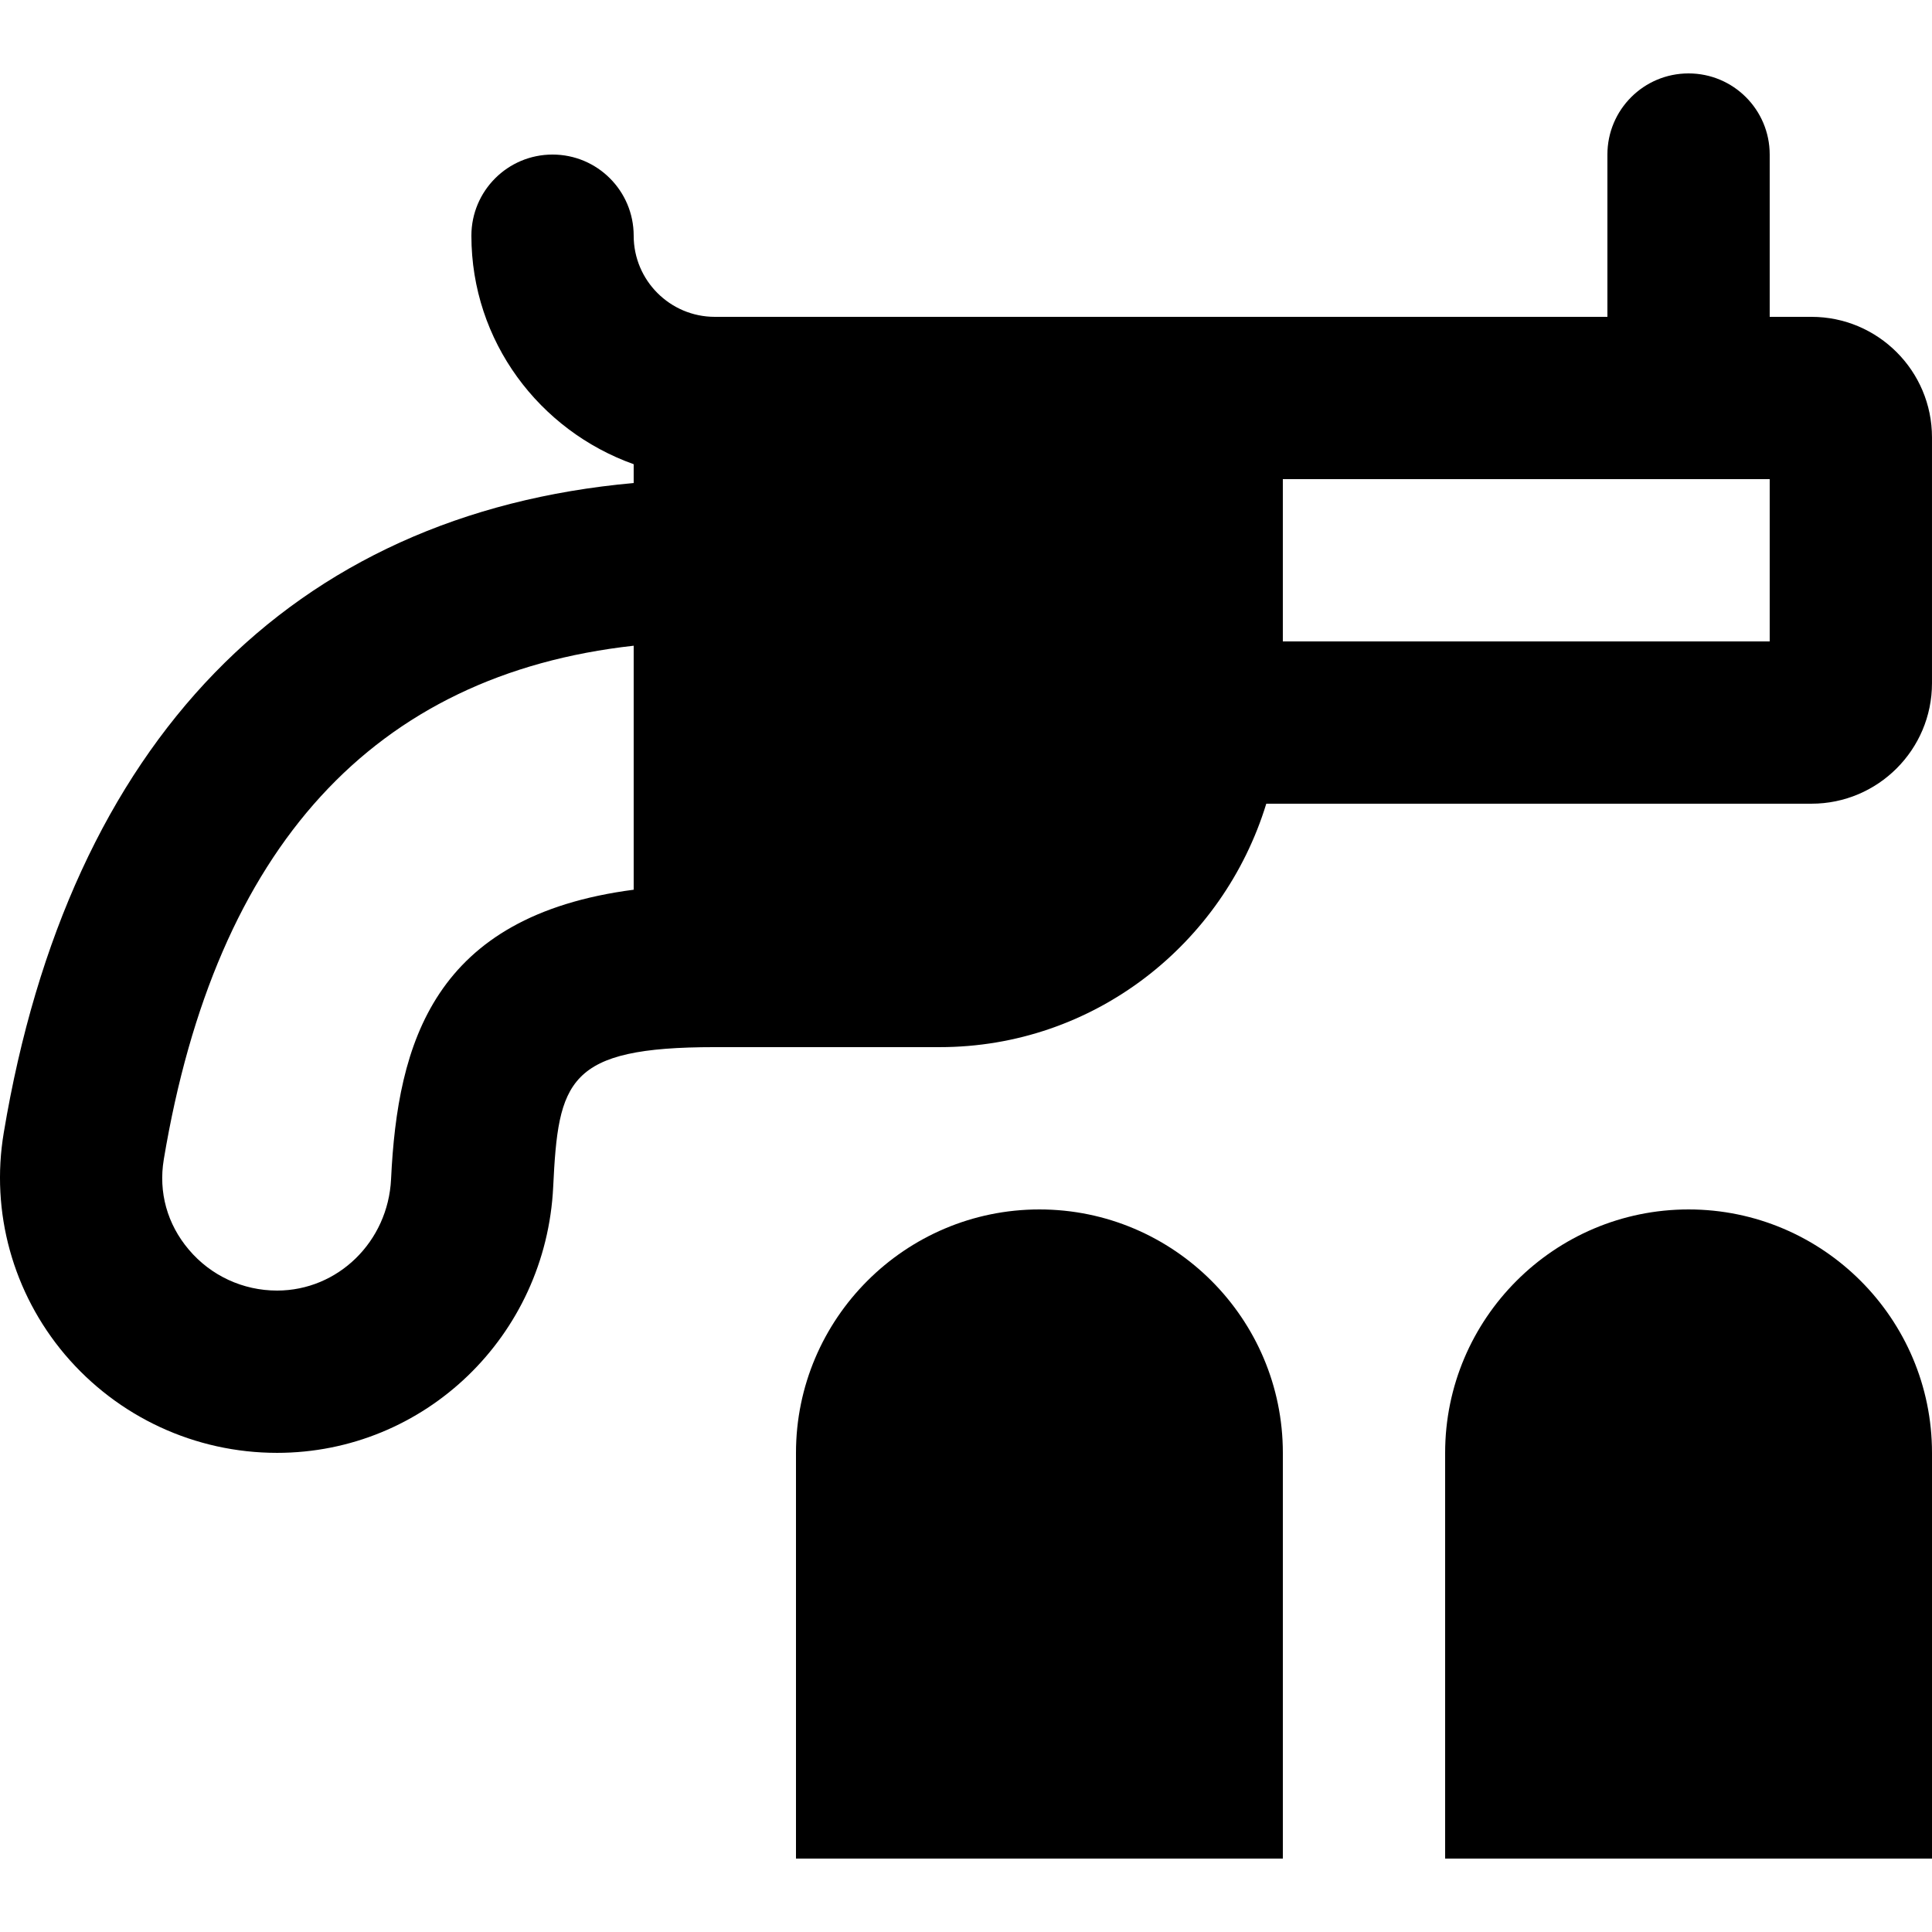
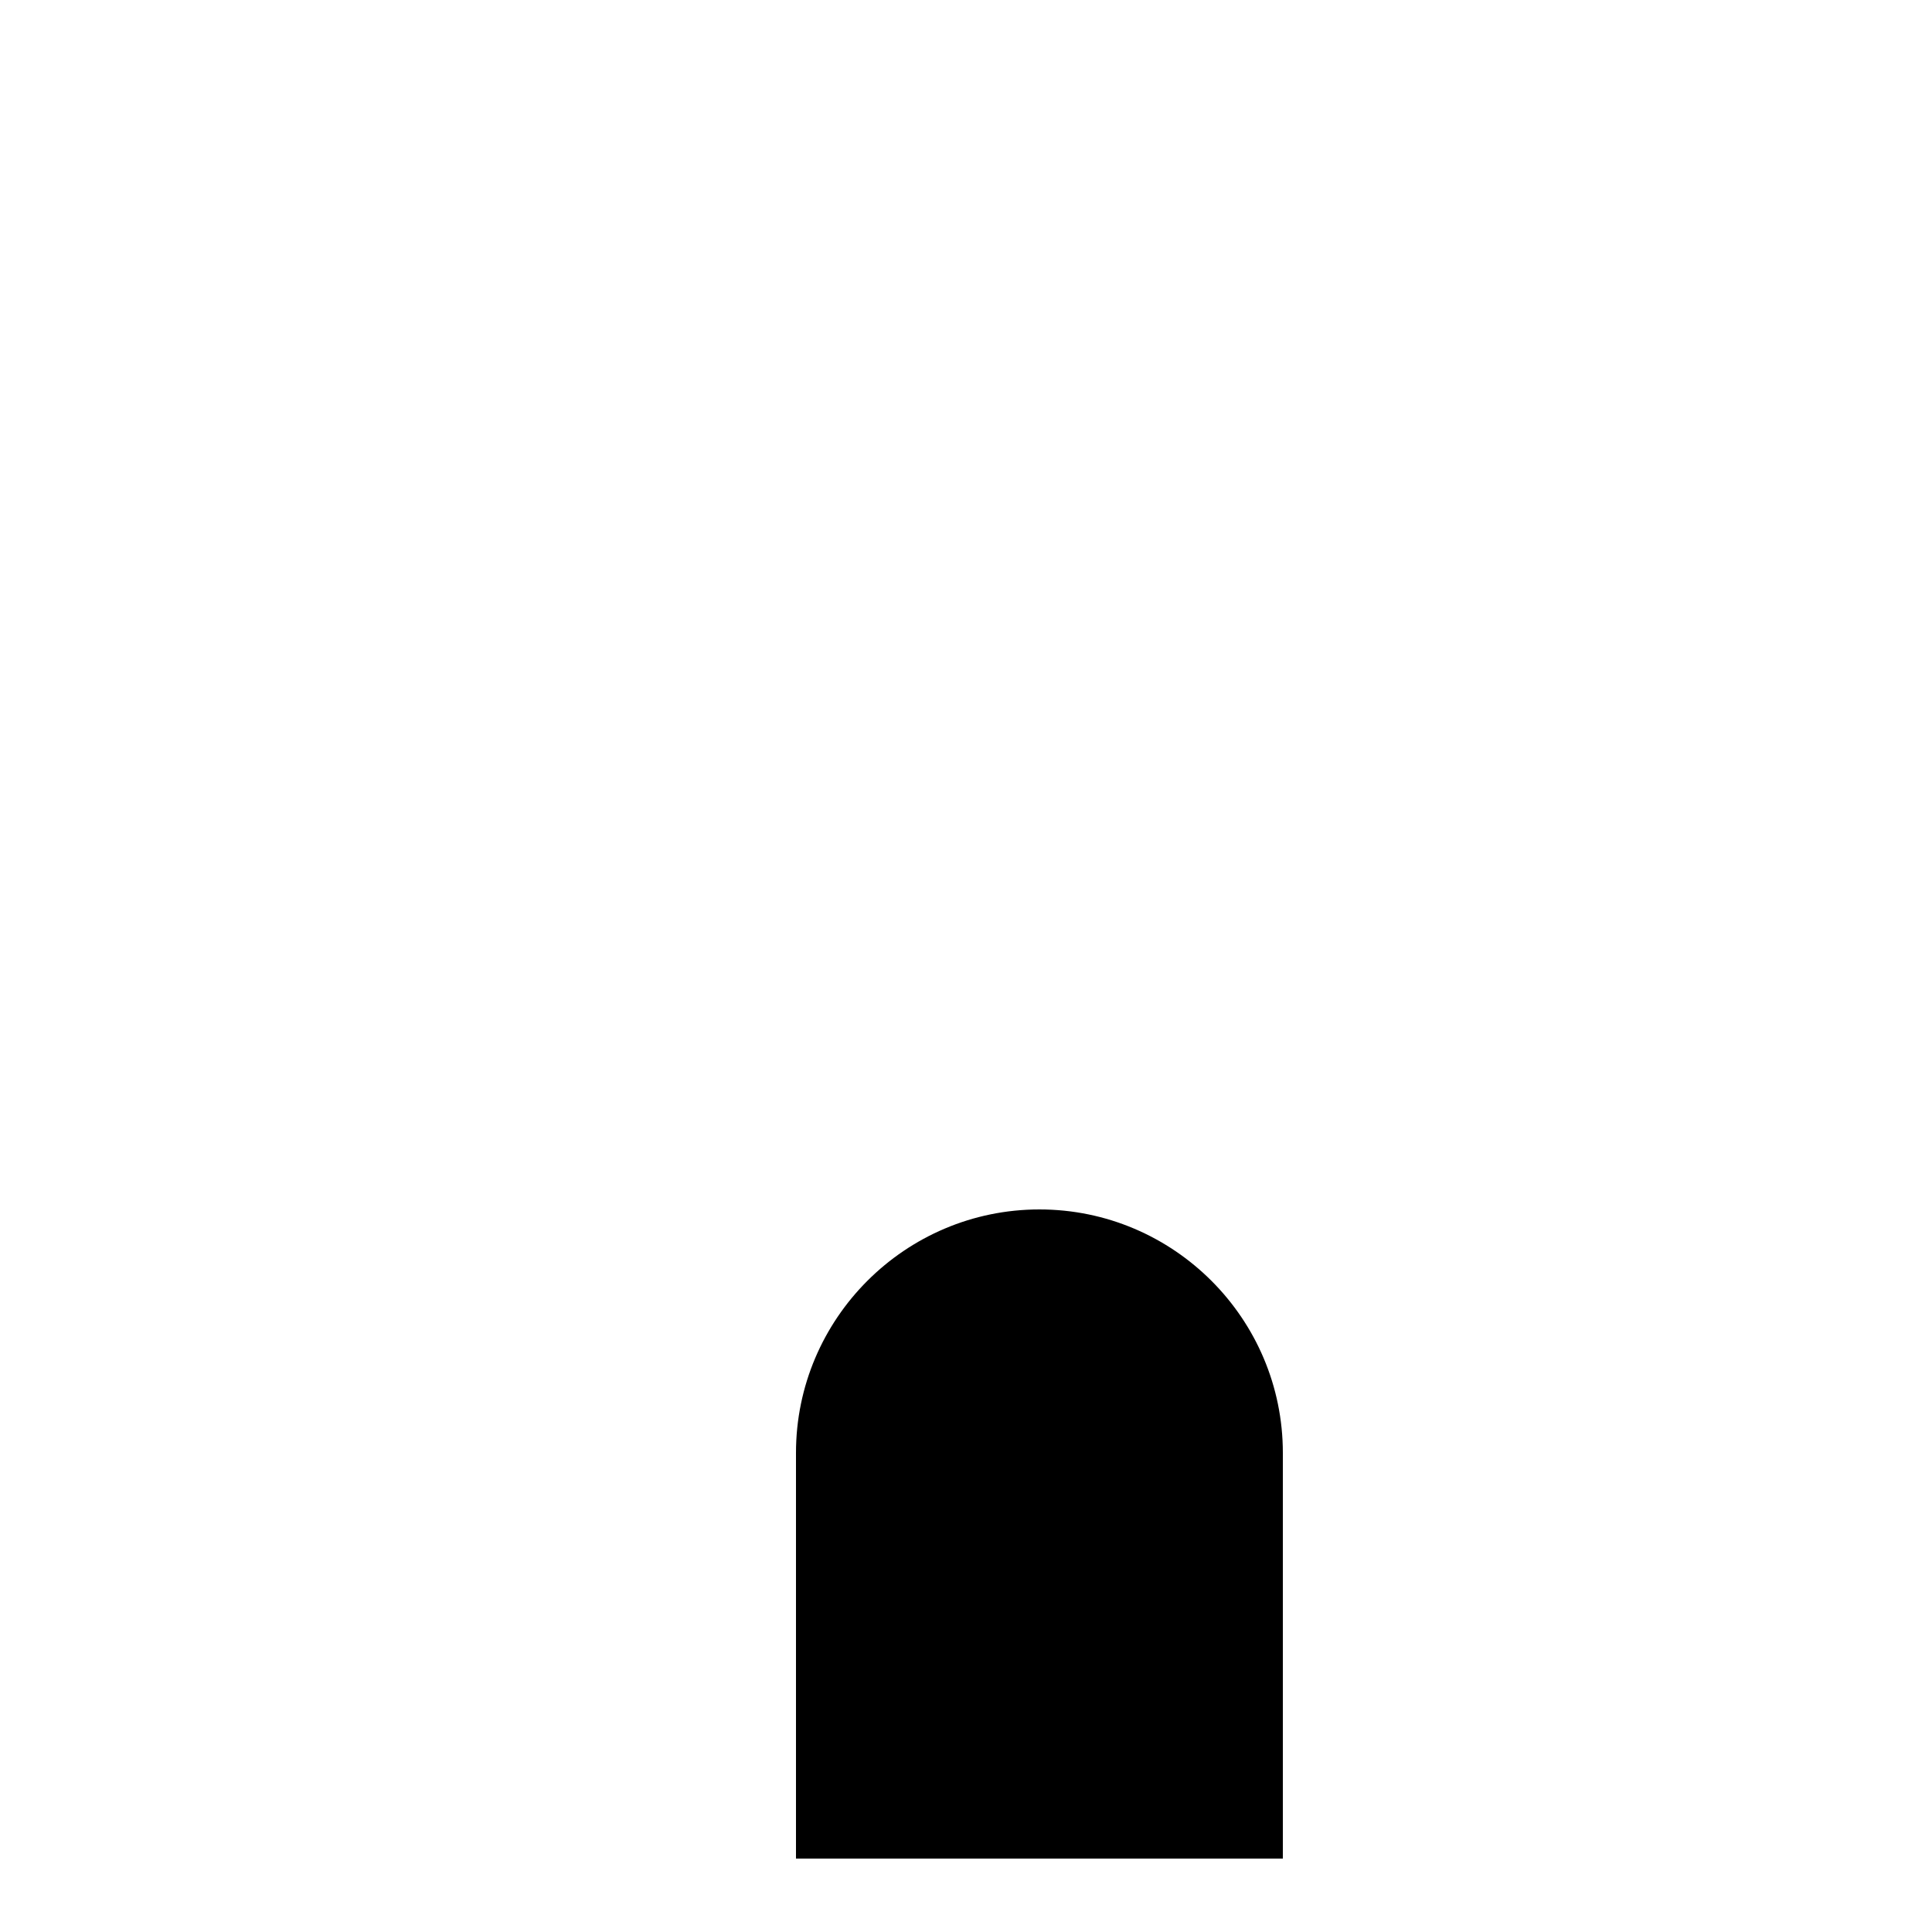
<svg xmlns="http://www.w3.org/2000/svg" fill="#000000" height="800px" width="800px" version="1.1" id="Layer_1" viewBox="0 0 512 512" xml:space="preserve">
  <g>
    <g>
-       <path d="M480.062,83.967h-11.074V40.959c0-11.87-9.613-21.504-21.504-21.504c-11.891,0-21.504,9.634-21.504,21.504v43.008h-86.016    h-43.008h-107.52c-11.87,0-21.504-9.655-21.504-21.504c0-11.87-9.613-21.504-21.504-21.504c-11.891,0-21.504,9.634-21.504,21.504    c0,27.998,18.042,51.653,43.008,60.556v4.989C77.25,136.135,18.286,196.496,0.996,300.189    c-3.527,21.009,2.409,42.448,16.214,58.792c14.042,16.558,34.513,26.041,56.212,26.041c39.116,0,71.265-30.945,73.178-70.469    c1.354-28.148,3.634-37.051,42.836-37.051h21.504h38.084c40.879,0,75.157-27.311,86.554-64.512h144.485    c17.612,0,31.934-14.322,31.934-31.934V115.9C511.996,98.288,497.674,83.967,480.062,83.967z M167.933,235.784h-0.001    c-53.072,6.925-62.577,40.621-64.297,76.705c-0.796,16.558-14.064,29.525-30.213,29.525c-9.032,0-17.548-3.935-23.375-10.838    c-5.741-6.753-8.085-15.246-6.644-23.891v-0.021c13.827-82.79,55.674-128.486,124.53-136.142V235.784z M468.988,169.983H339.964    v-43.008h129.024V169.983z" />
-     </g>
+       </g>
  </g>
  <g>
    <g>
-       <path d="M447.488,320.513c-35.568,0-64.512,28.944-64.512,64.512v107.52H512v-107.52C512,349.457,483.056,320.513,447.488,320.513    z" />
-     </g>
+       </g>
  </g>
  <g>
    <g>
      <path d="M275.456,320.513c-35.568,0-64.512,28.944-64.512,64.512v107.52h129.024v-107.52    C339.968,349.457,311.024,320.513,275.456,320.513z" />
    </g>
  </g>
</svg>